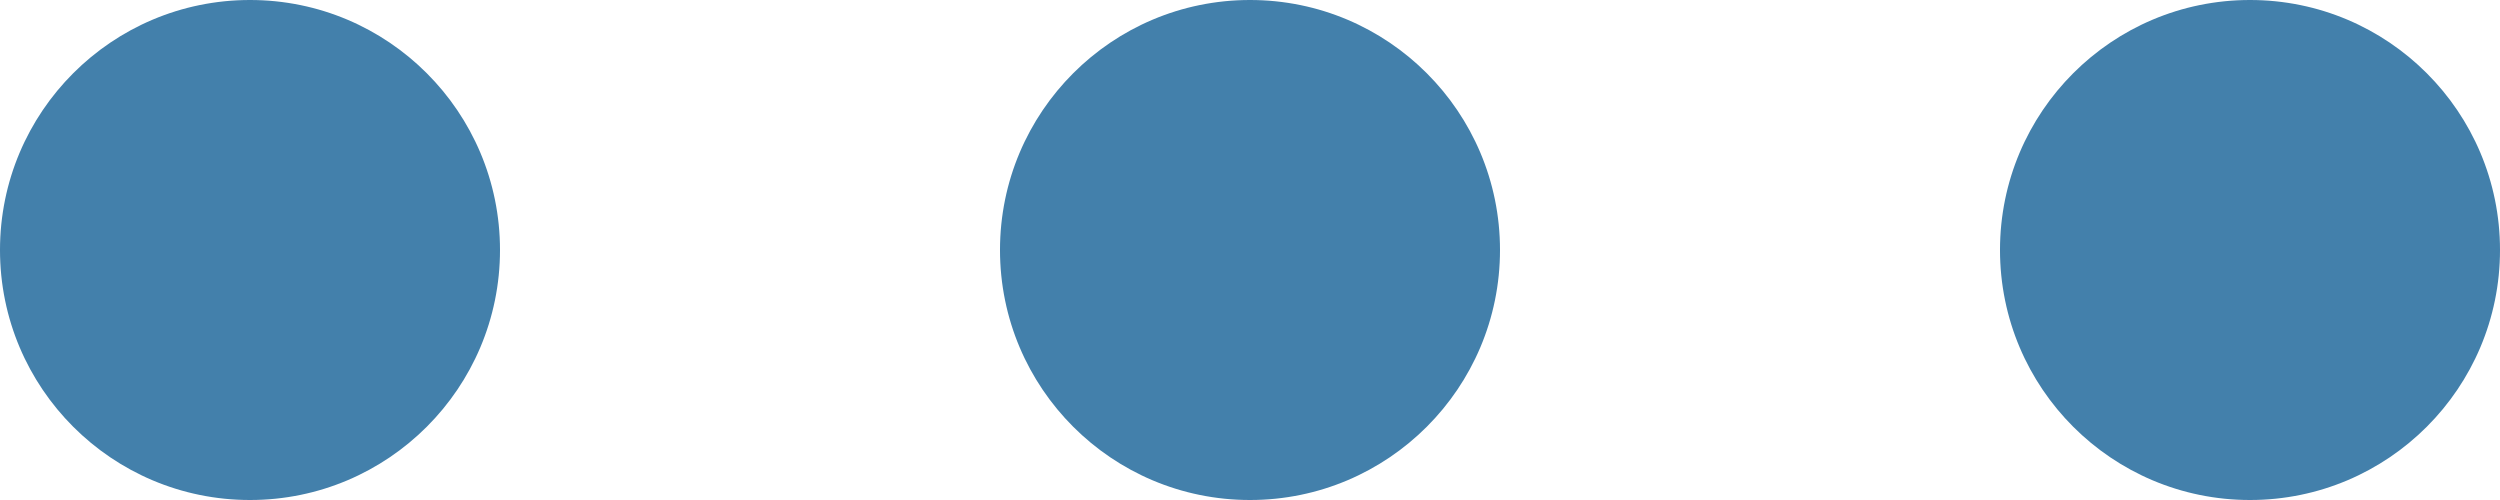
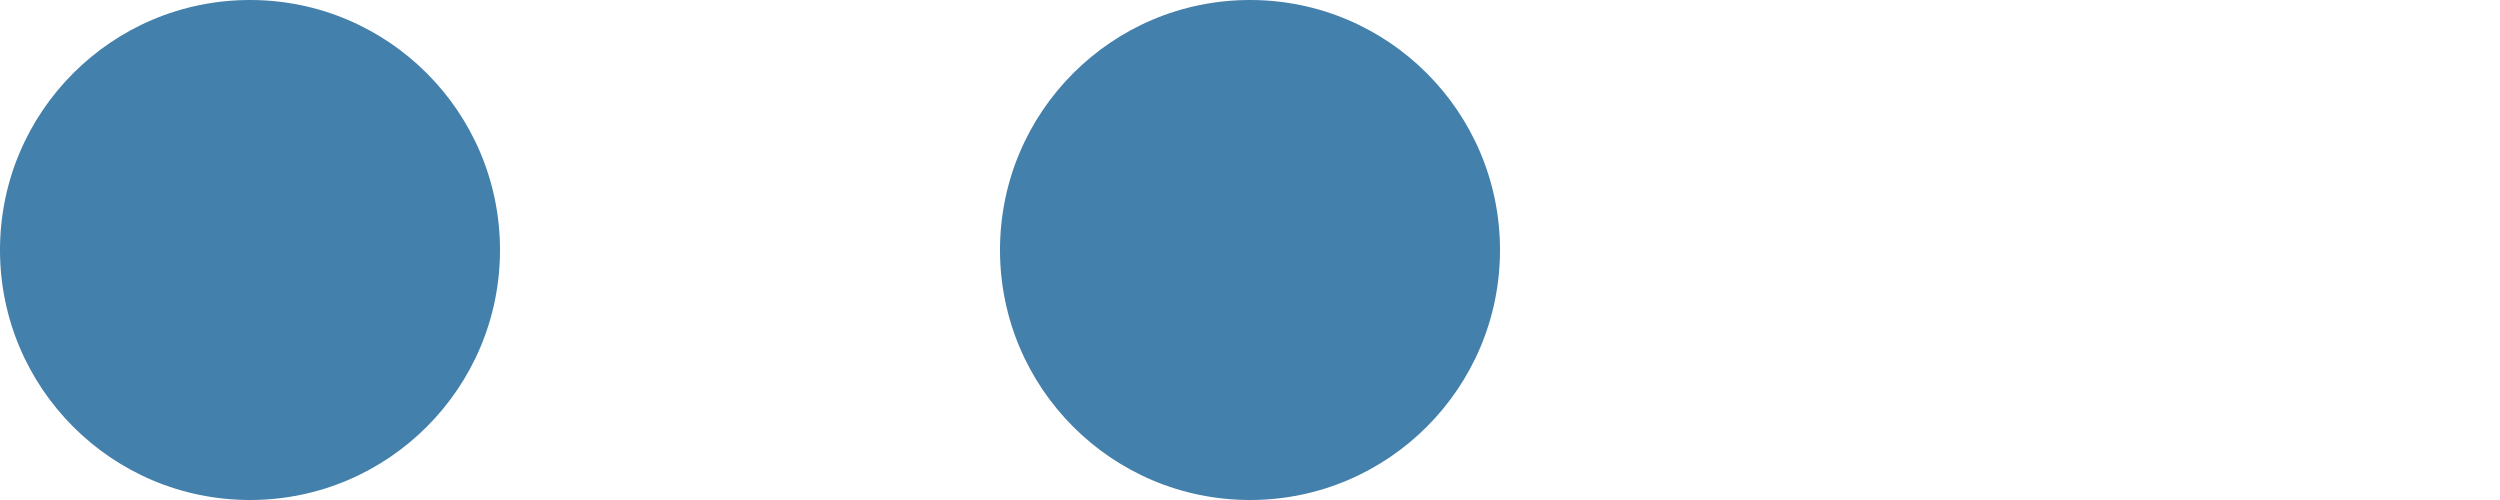
<svg xmlns="http://www.w3.org/2000/svg" fill="#4380ab" height="4" preserveAspectRatio="xMidYMid meet" version="1" viewBox="2.0 10.0 20.0 4.0" width="20" zoomAndPan="magnify">
  <g id="change1_1">
    <circle cx="12" cy="12" fill="inherit" r="2" />
  </g>
  <g id="change1_2">
    <circle cx="4" cy="12" fill="inherit" r="2" />
  </g>
  <g id="change1_3">
-     <circle cx="20" cy="12" fill="inherit" r="2" />
-   </g>
+     </g>
</svg>